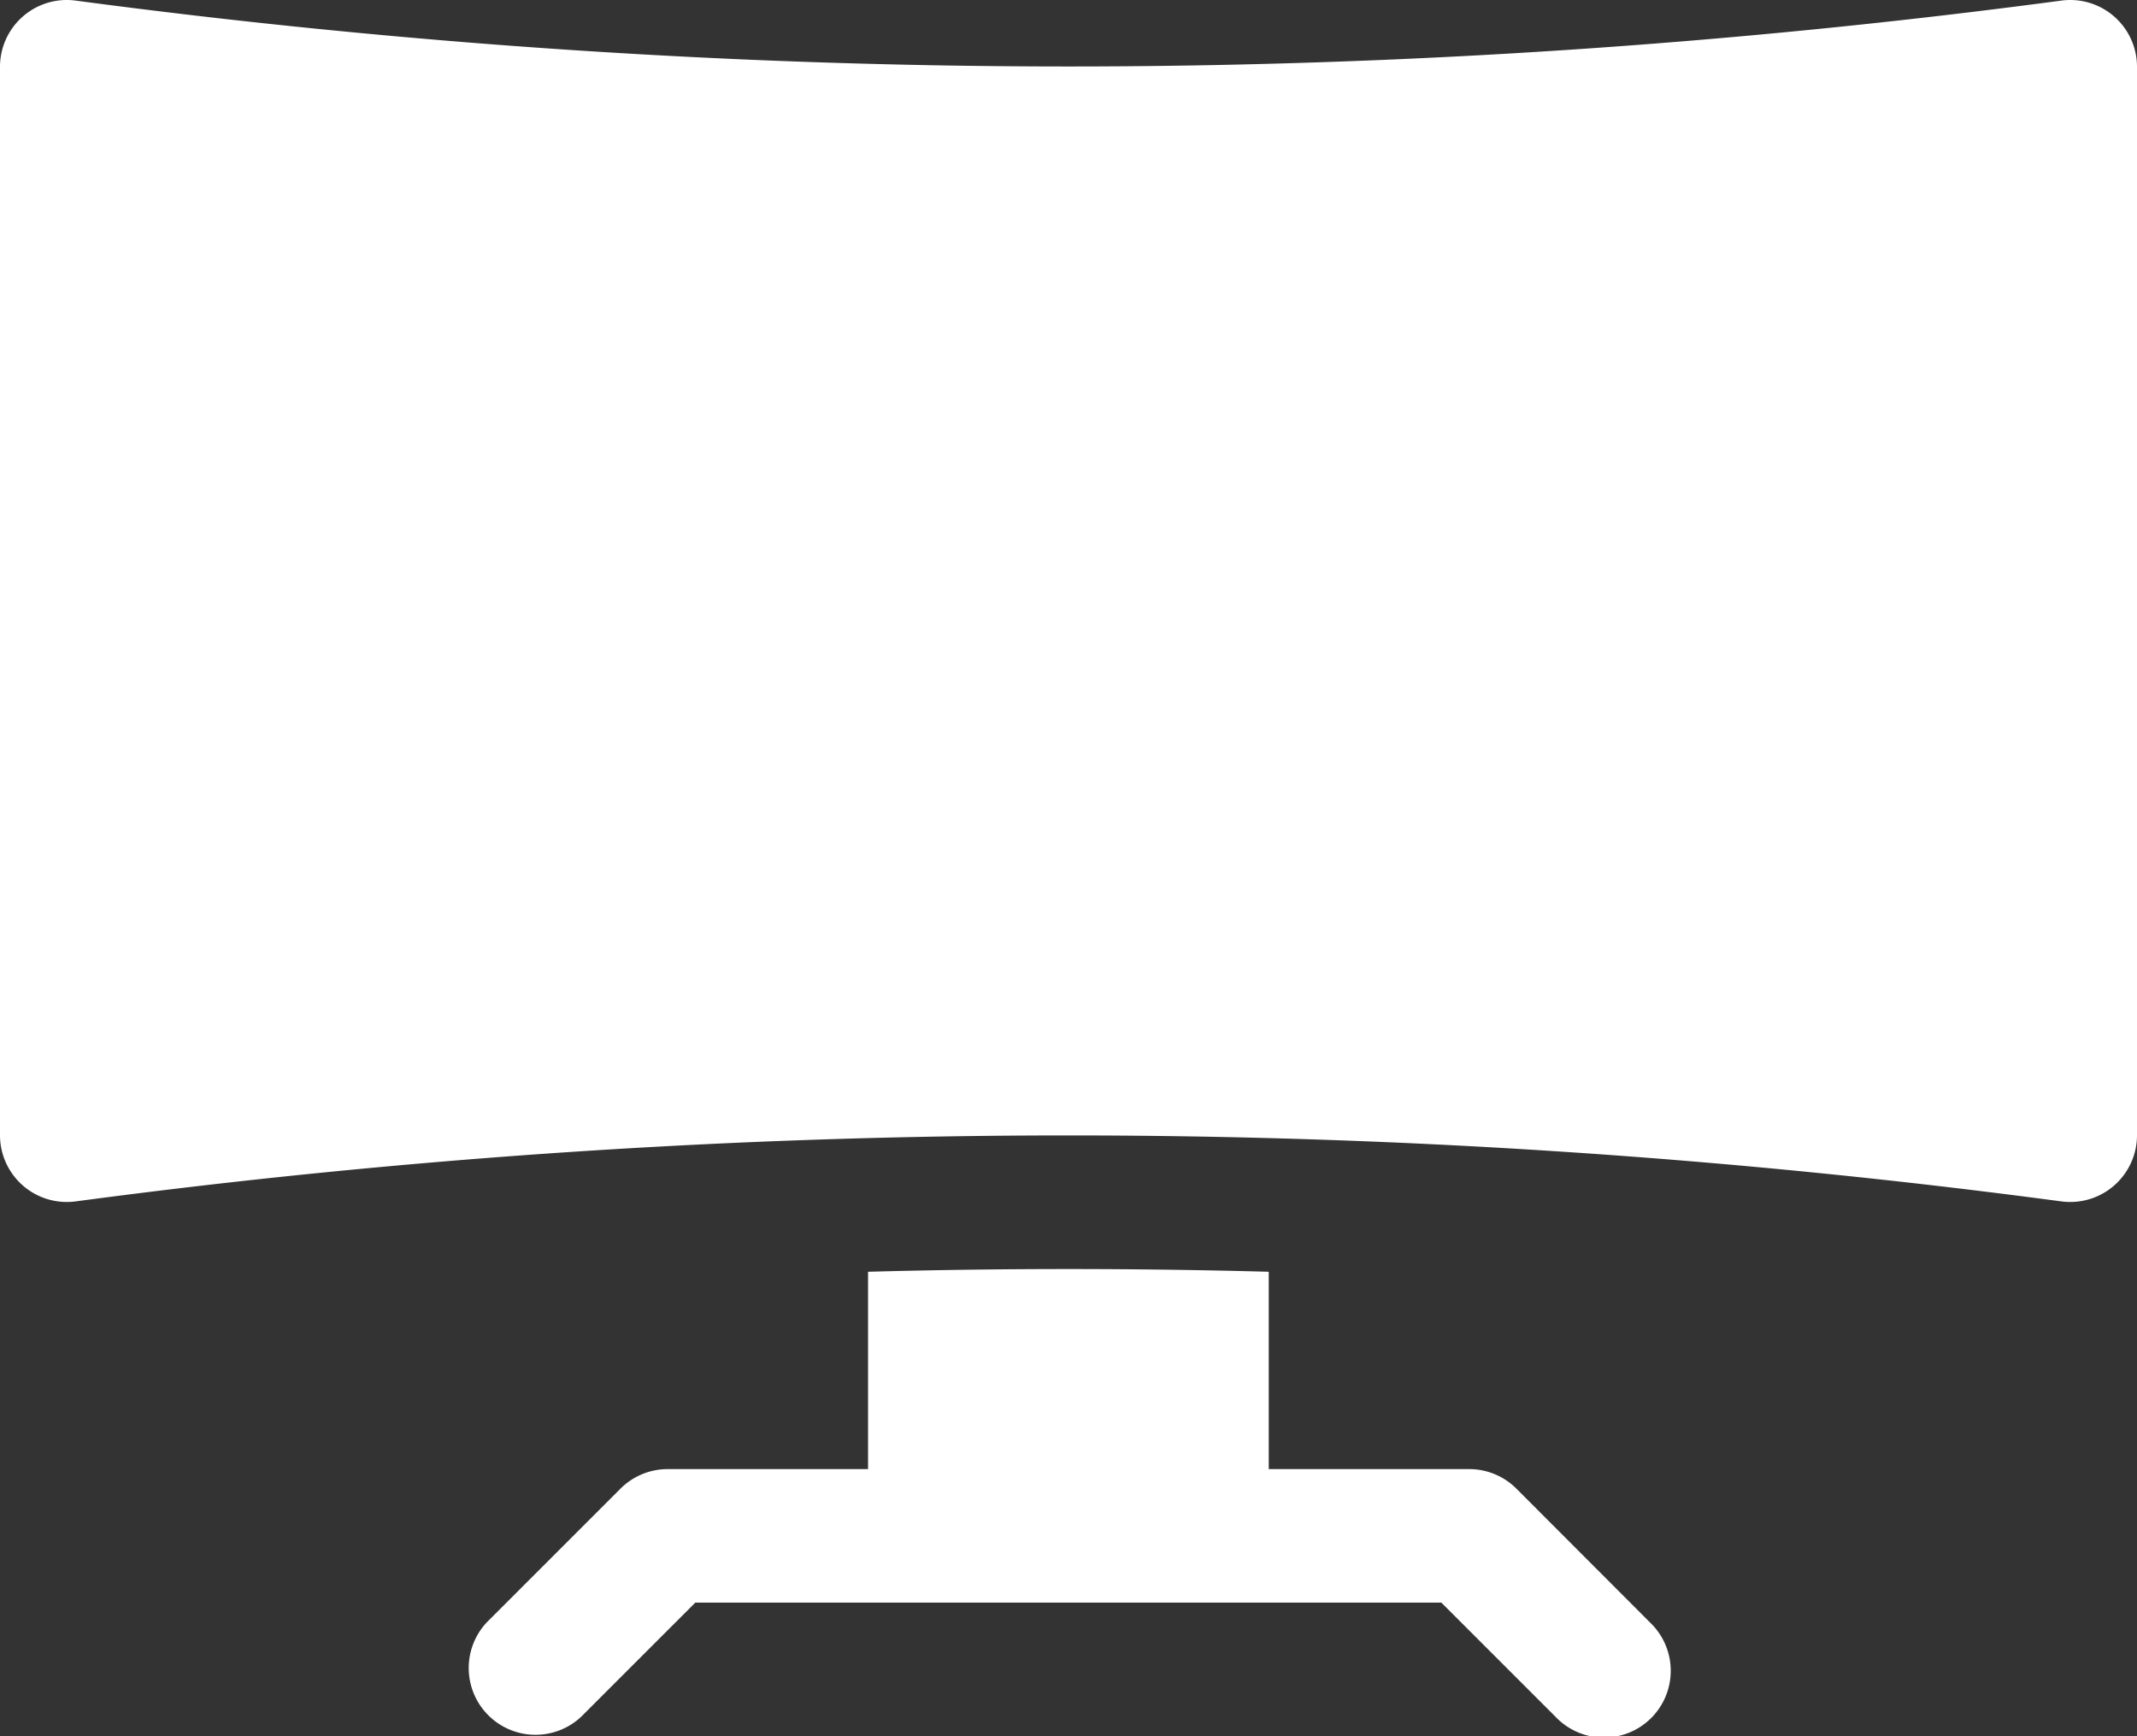
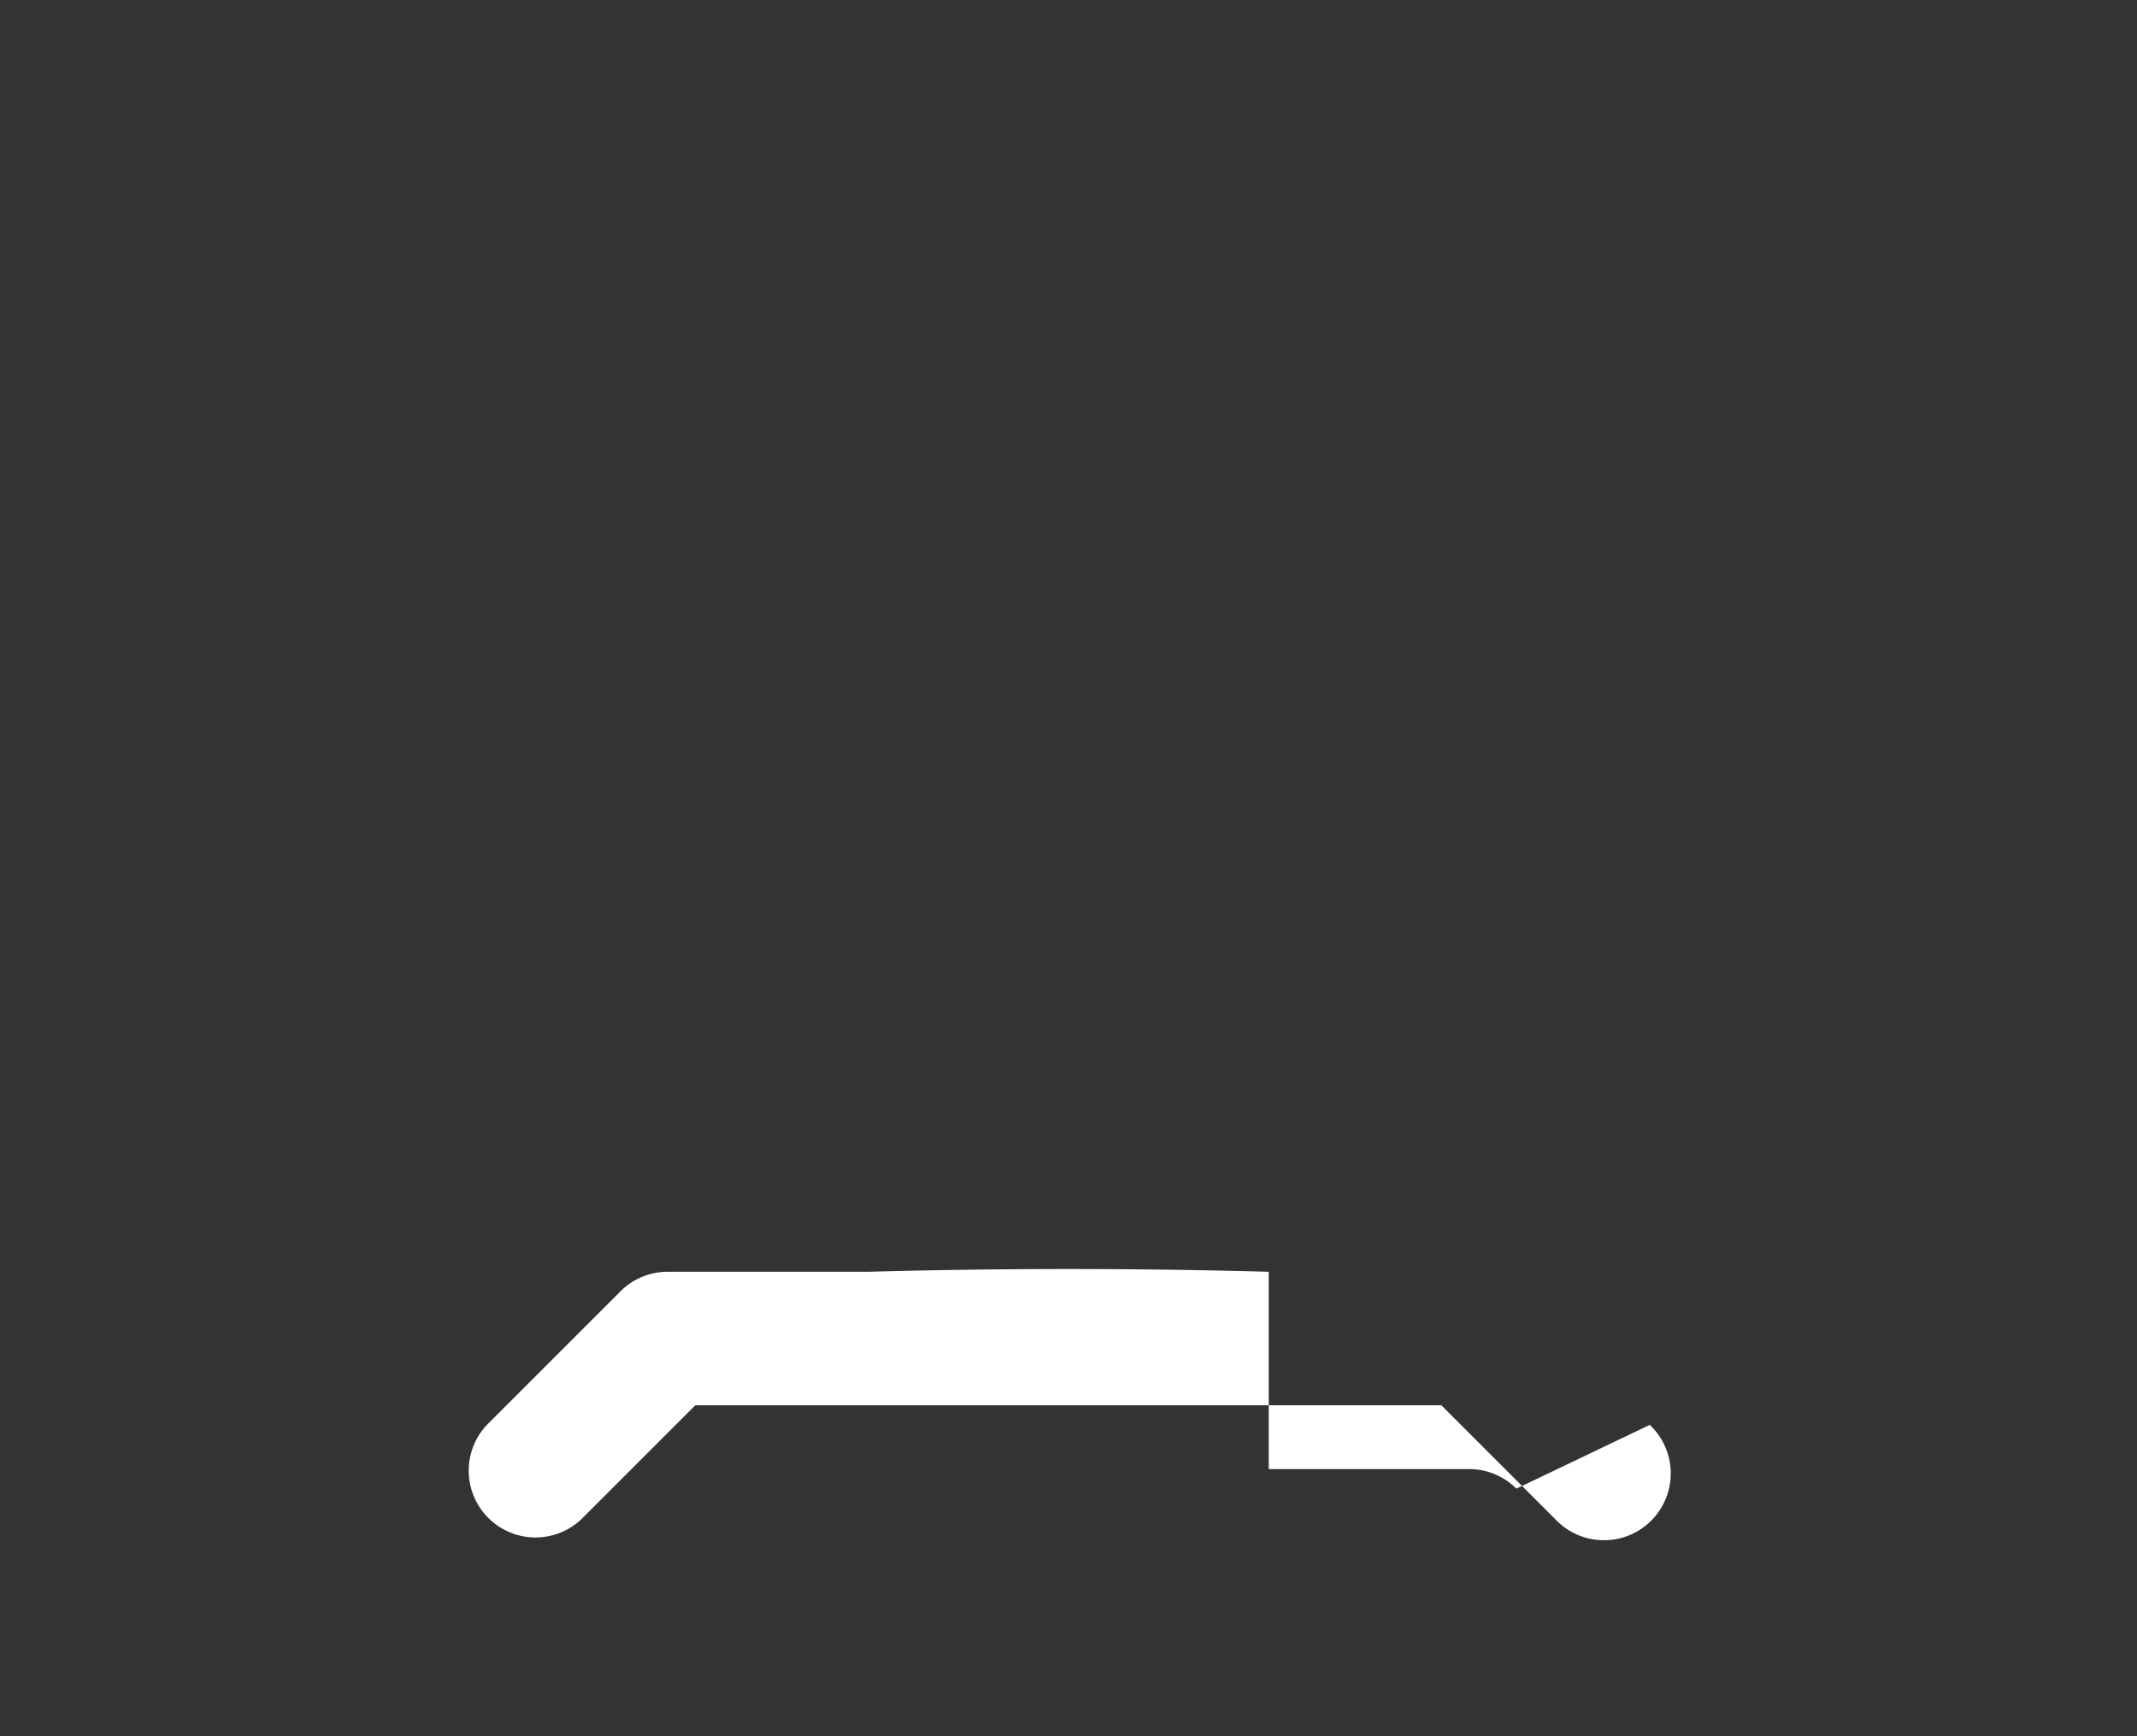
<svg xmlns="http://www.w3.org/2000/svg" width="40" height="32.5" viewBox="0 0 40 32.5">
  <rect x="0" y="0" width="40" height="32.5" fill="#333333" stroke="none" />
  <g id="computer-screen" transform="translate(0 -47.999)">
-     <path id="Path_178" data-name="Path 178" d="M38.585,48.01a140.634,140.634,0,0,1-37.17,0A1.25,1.25,0,0,0,0,49.249v20a1.25,1.25,0,0,0,1.415,1.239,140.446,140.446,0,0,1,37.17,0A1.25,1.25,0,0,0,40,69.249v-20a1.25,1.25,0,0,0-1.415-1.239Z" fill="#fff" />
-     <path id="Path_179" data-name="Path 179" d="M131.636,356.183a1.25,1.25,0,0,0-.884-.366H127v-3.694c-2.489-.068-5.01-.068-7.5,0v3.694h-3.75a1.25,1.25,0,0,0-.884.366l-2.5,2.5a1.25,1.25,0,0,0,1.767,1.767l2.134-2.134h13.964l2.134,2.134a1.25,1.25,0,1,0,1.767-1.767Z" transform="translate(-103.252 -280.318)" fill="#fff" />
+     <path id="Path_179" data-name="Path 179" d="M131.636,356.183a1.25,1.25,0,0,0-.884-.366H127v-3.694c-2.489-.068-5.01-.068-7.5,0h-3.75a1.25,1.25,0,0,0-.884.366l-2.5,2.5a1.25,1.25,0,0,0,1.767,1.767l2.134-2.134h13.964l2.134,2.134a1.25,1.25,0,1,0,1.767-1.767Z" transform="translate(-103.252 -280.318)" fill="#fff" />
  </g>
</svg>